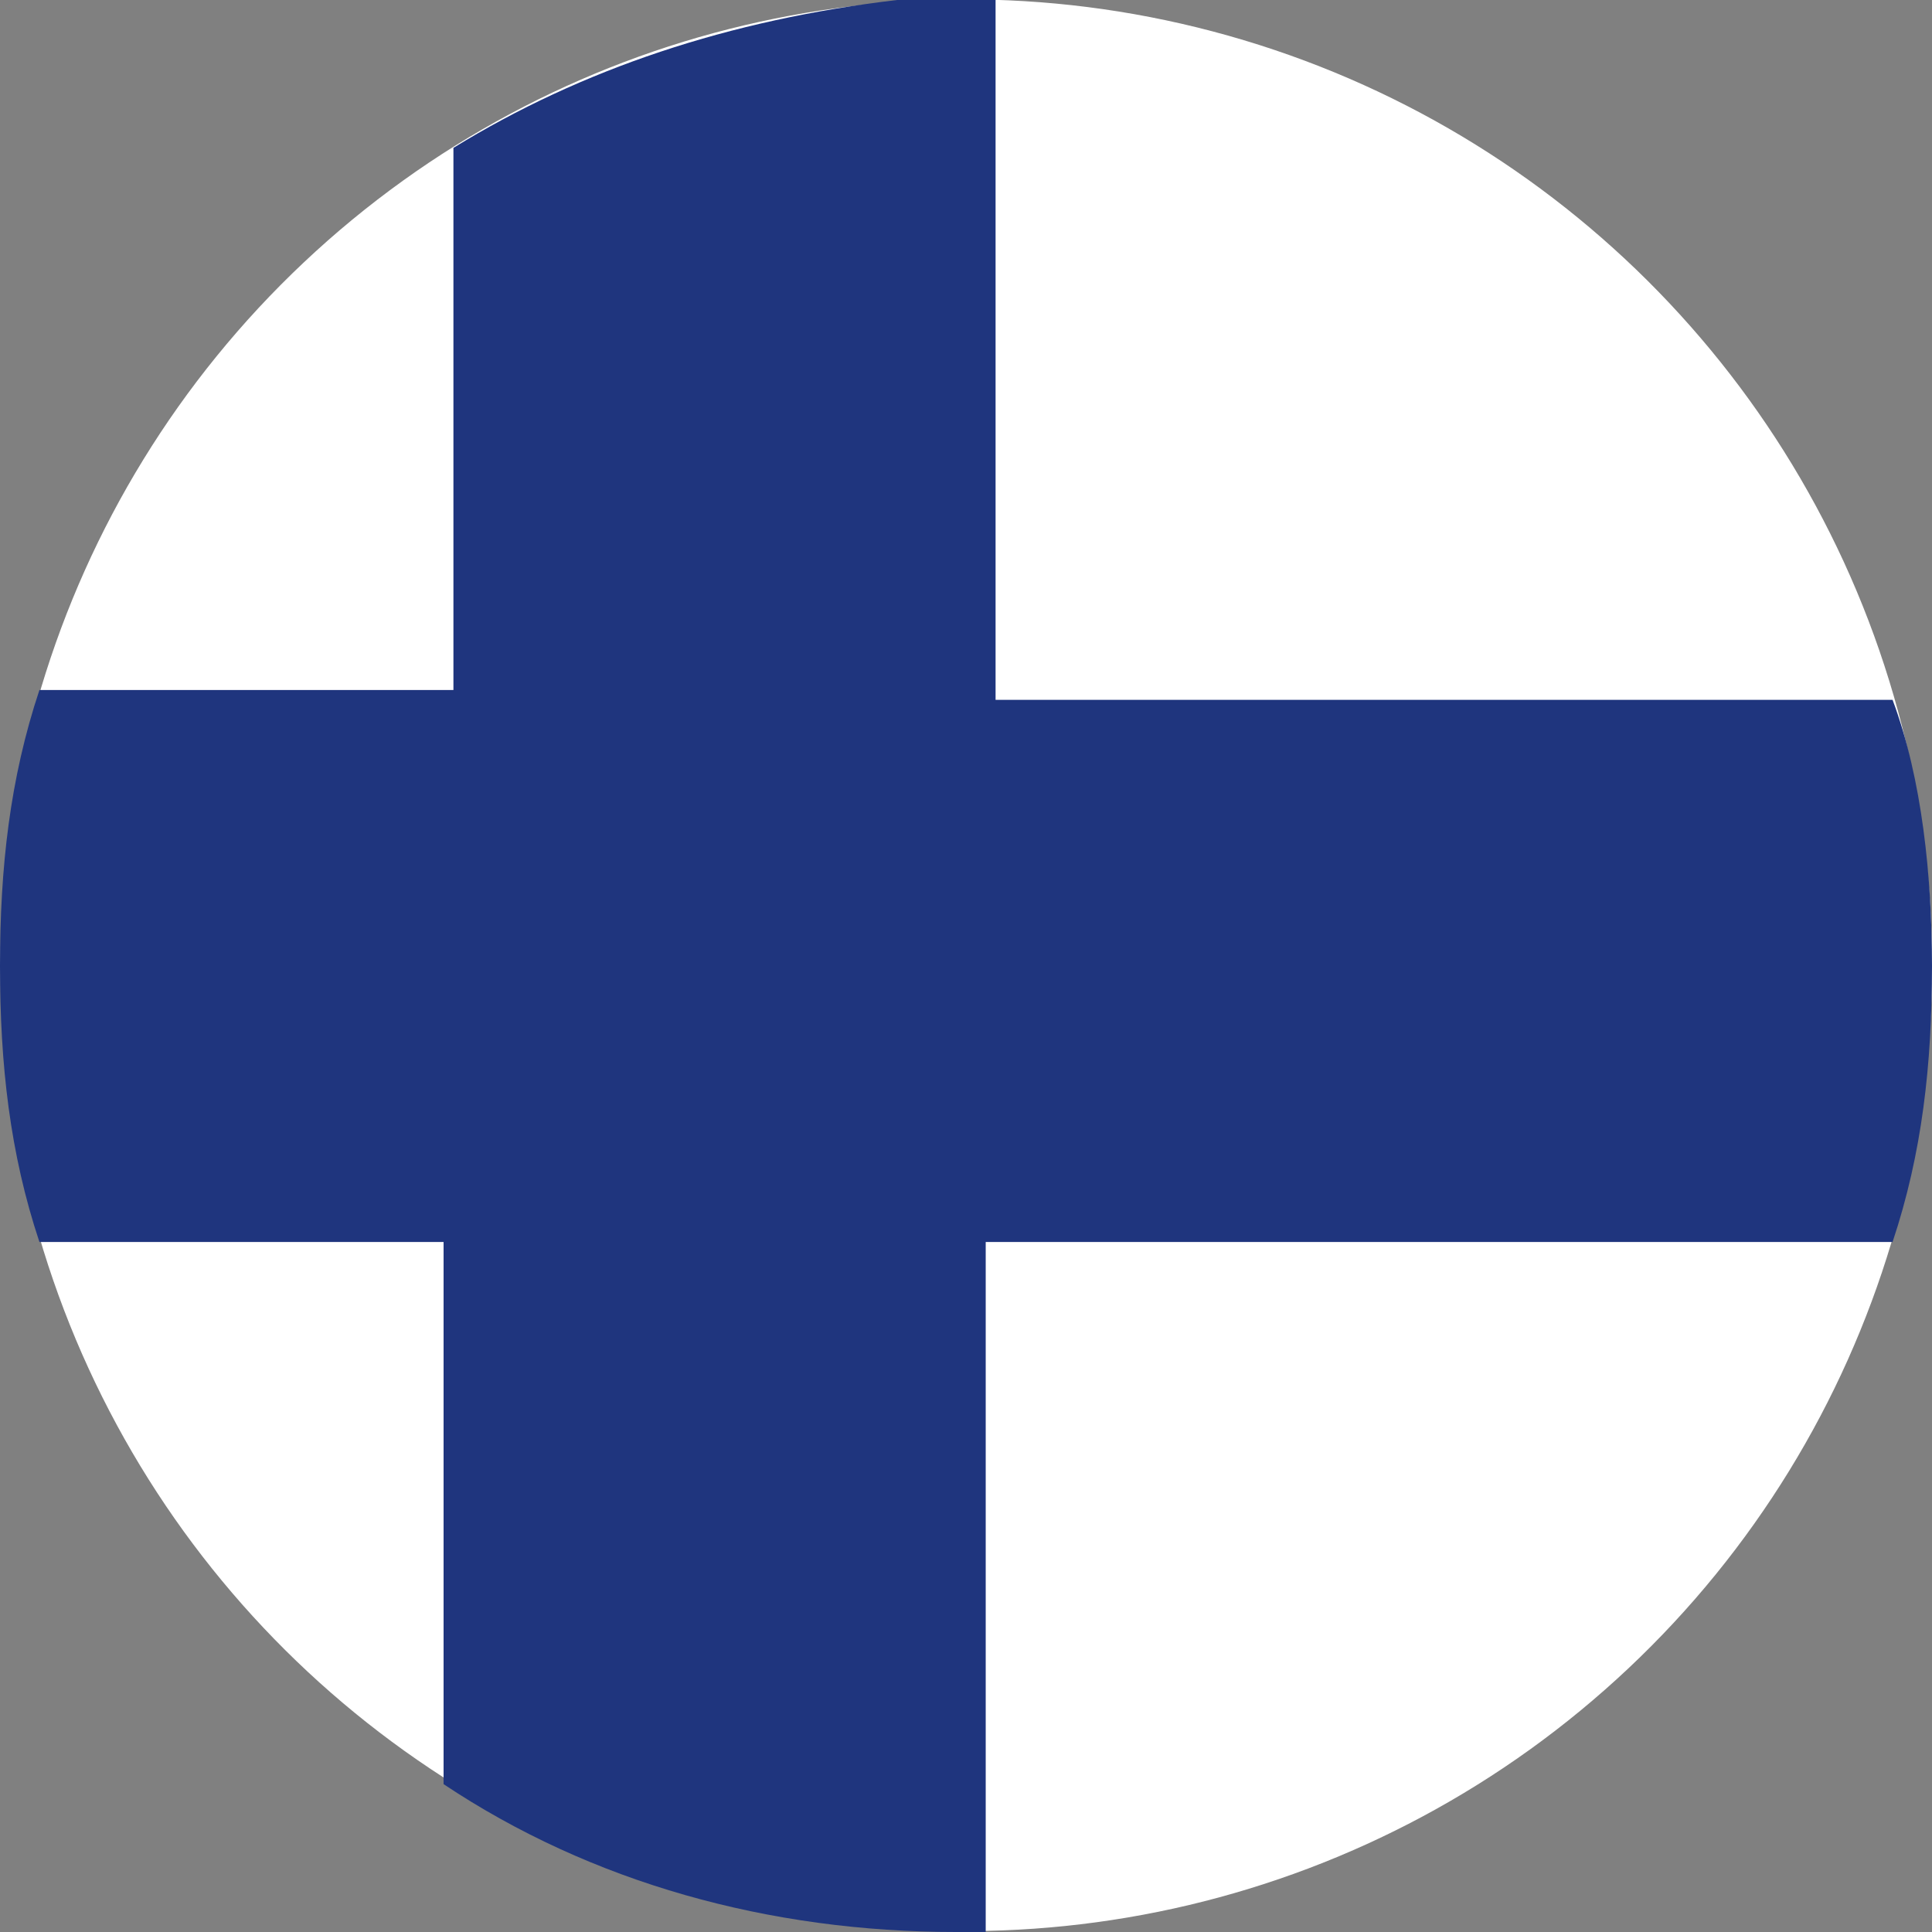
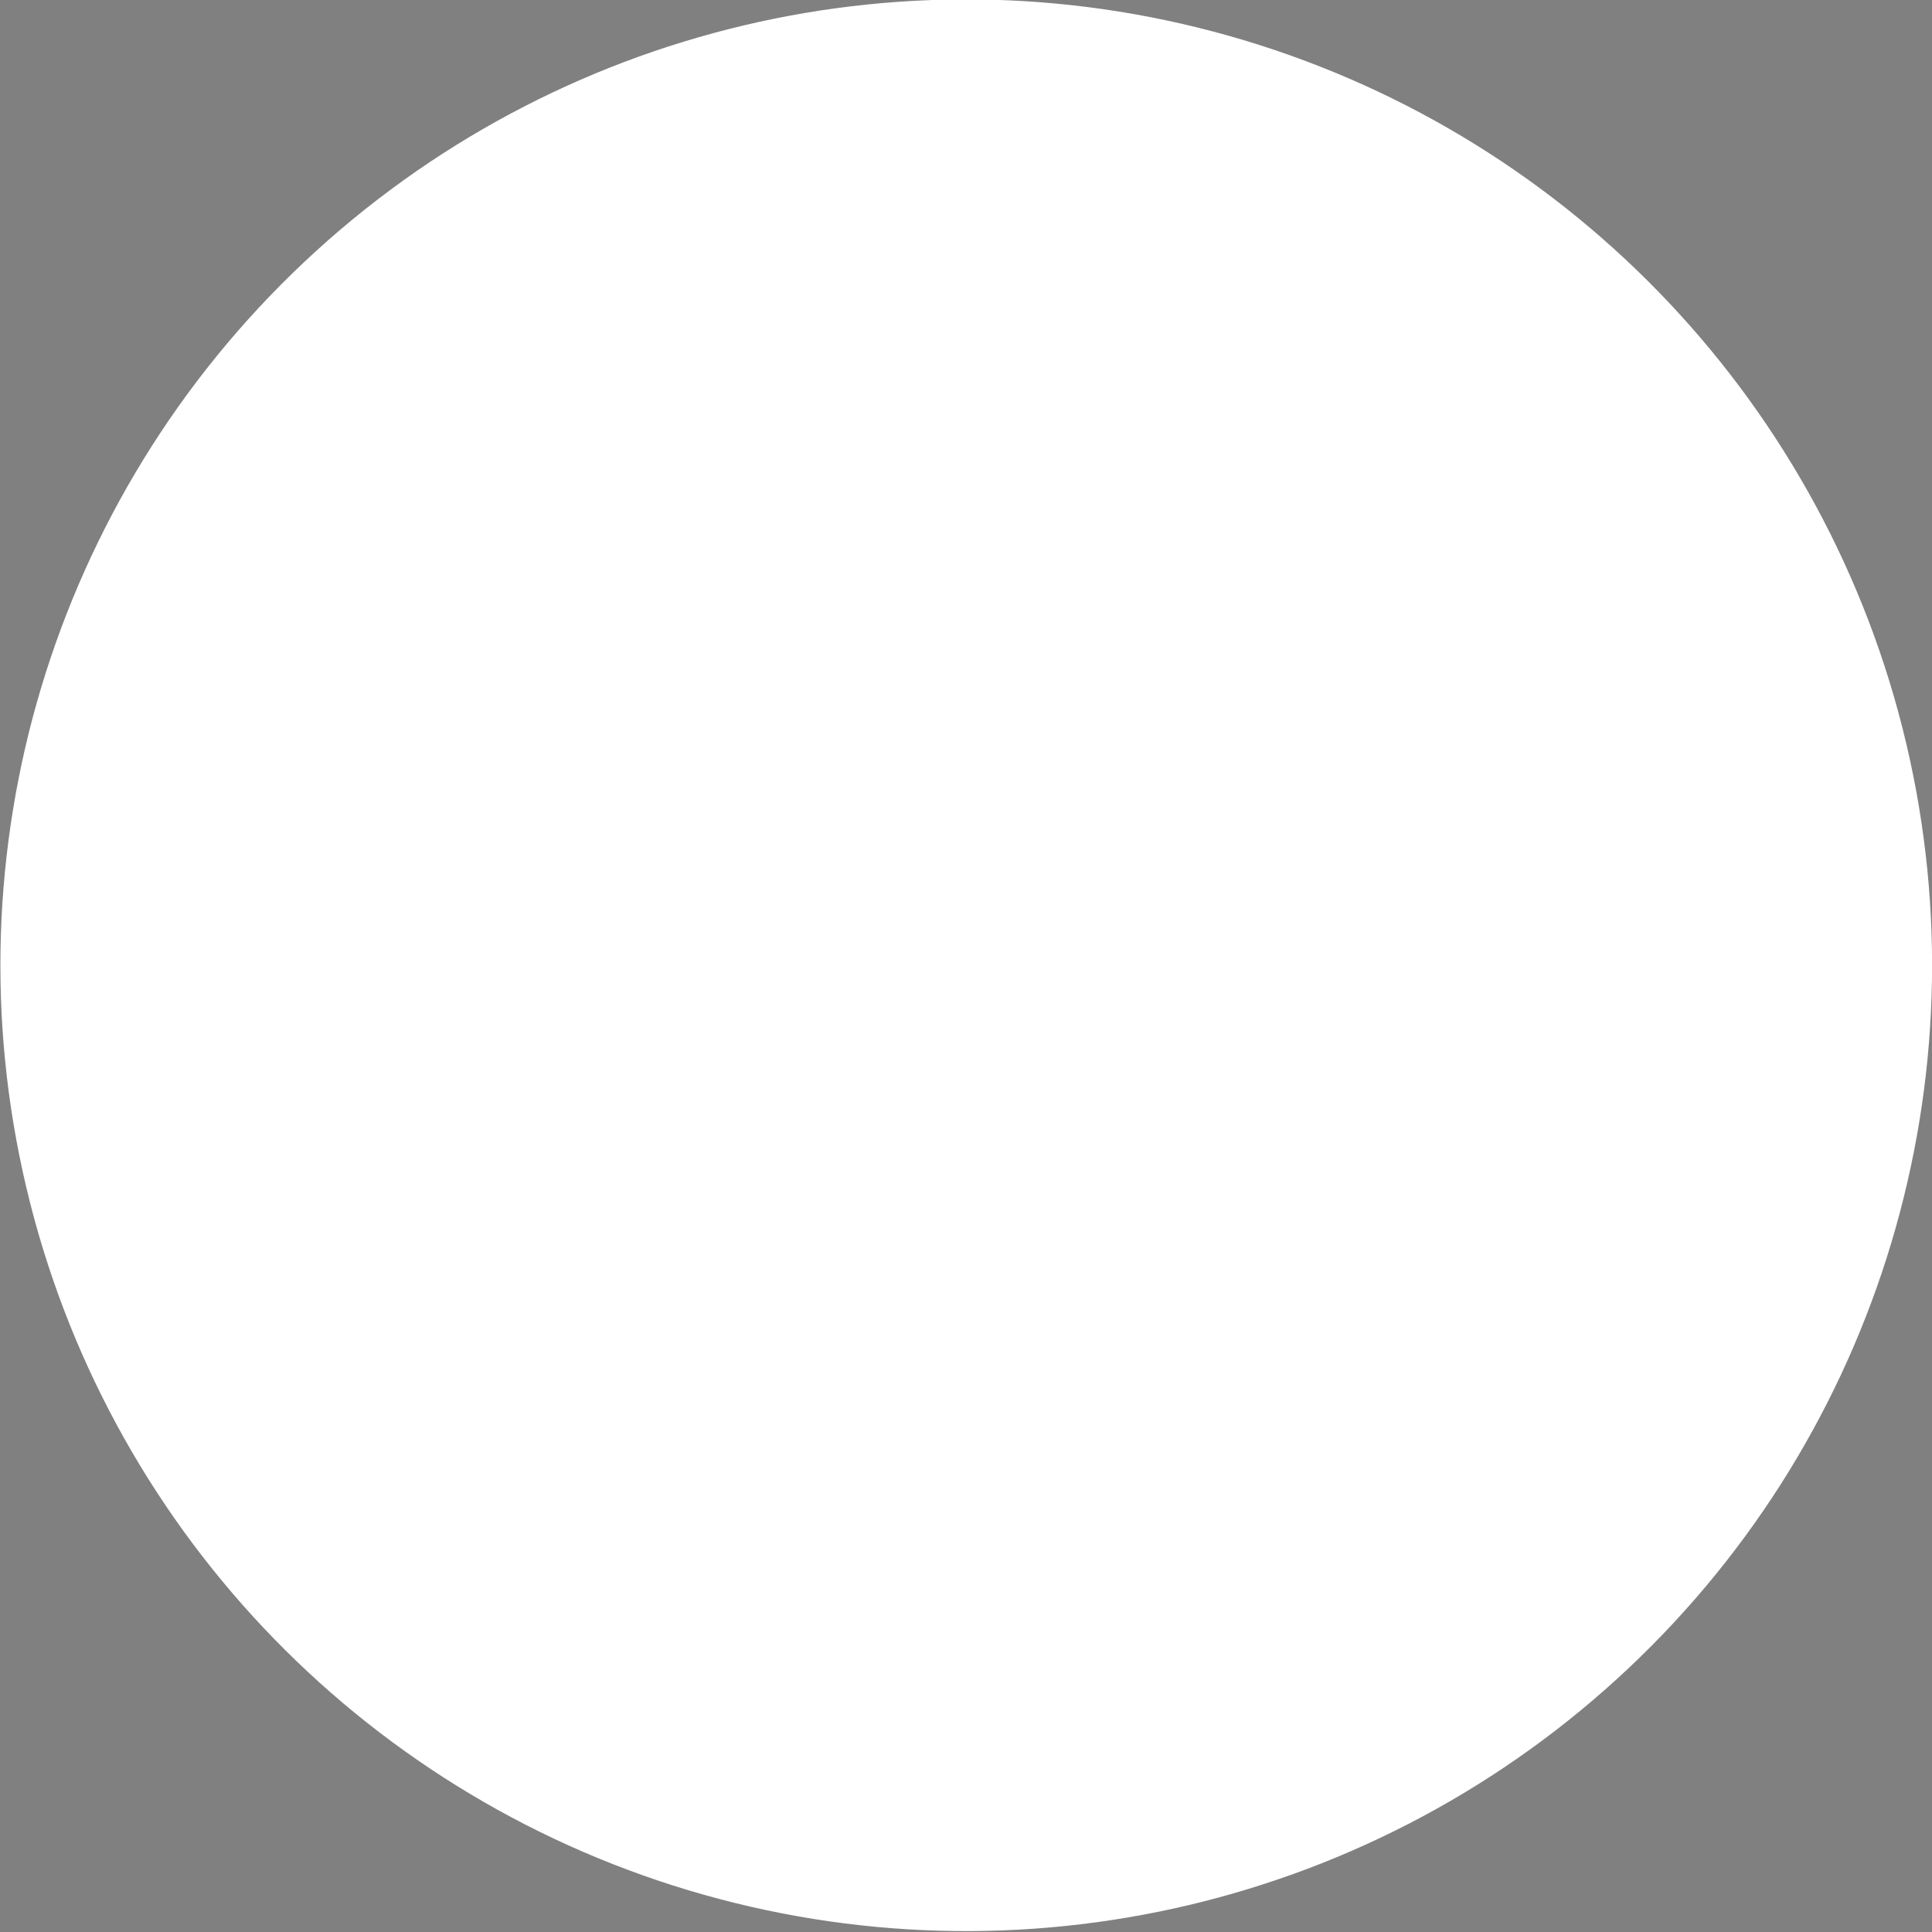
<svg xmlns="http://www.w3.org/2000/svg" version="1.1" id="Layer_1" x="0px" y="0px" viewBox="0 0 19.6 19.6" style="enable-background:new 0 0 19.6 19.6;" xml:space="preserve">
  <rect x="0" y="0" width="19.6" height="19.6" fill="#808080" stroke="none" />
  <style type="text/css">
	.st0{fill:#FFFFFF;}
	.st1{fill:#1F357E;}
</style>
  <ellipse transform="matrix(0.973 -0.23 0.23 0.973 -1.987 2.511)" class="st0" cx="9.8" cy="9.8" rx="9.8" ry="9.8" />
  <g>
-     <path class="st1" d="M19.2,12.6c0.3-0.9,0.4-1.8,0.4-2.8c0-0.9-0.1-1.9-0.4-2.7h-9.1V0h-1C7.4,0.2,5.9,0.7,4.6,1.5v5.5H0.4   C0.1,7.9,0,8.8,0,9.8c0,1,0.1,1.9,0.4,2.8h4.1v5.5c1.5,1,3.3,1.5,5.2,1.5c0.1,0,0.2,0,0.3,0v-7H19.2z" />
-   </g>
+     </g>
</svg>